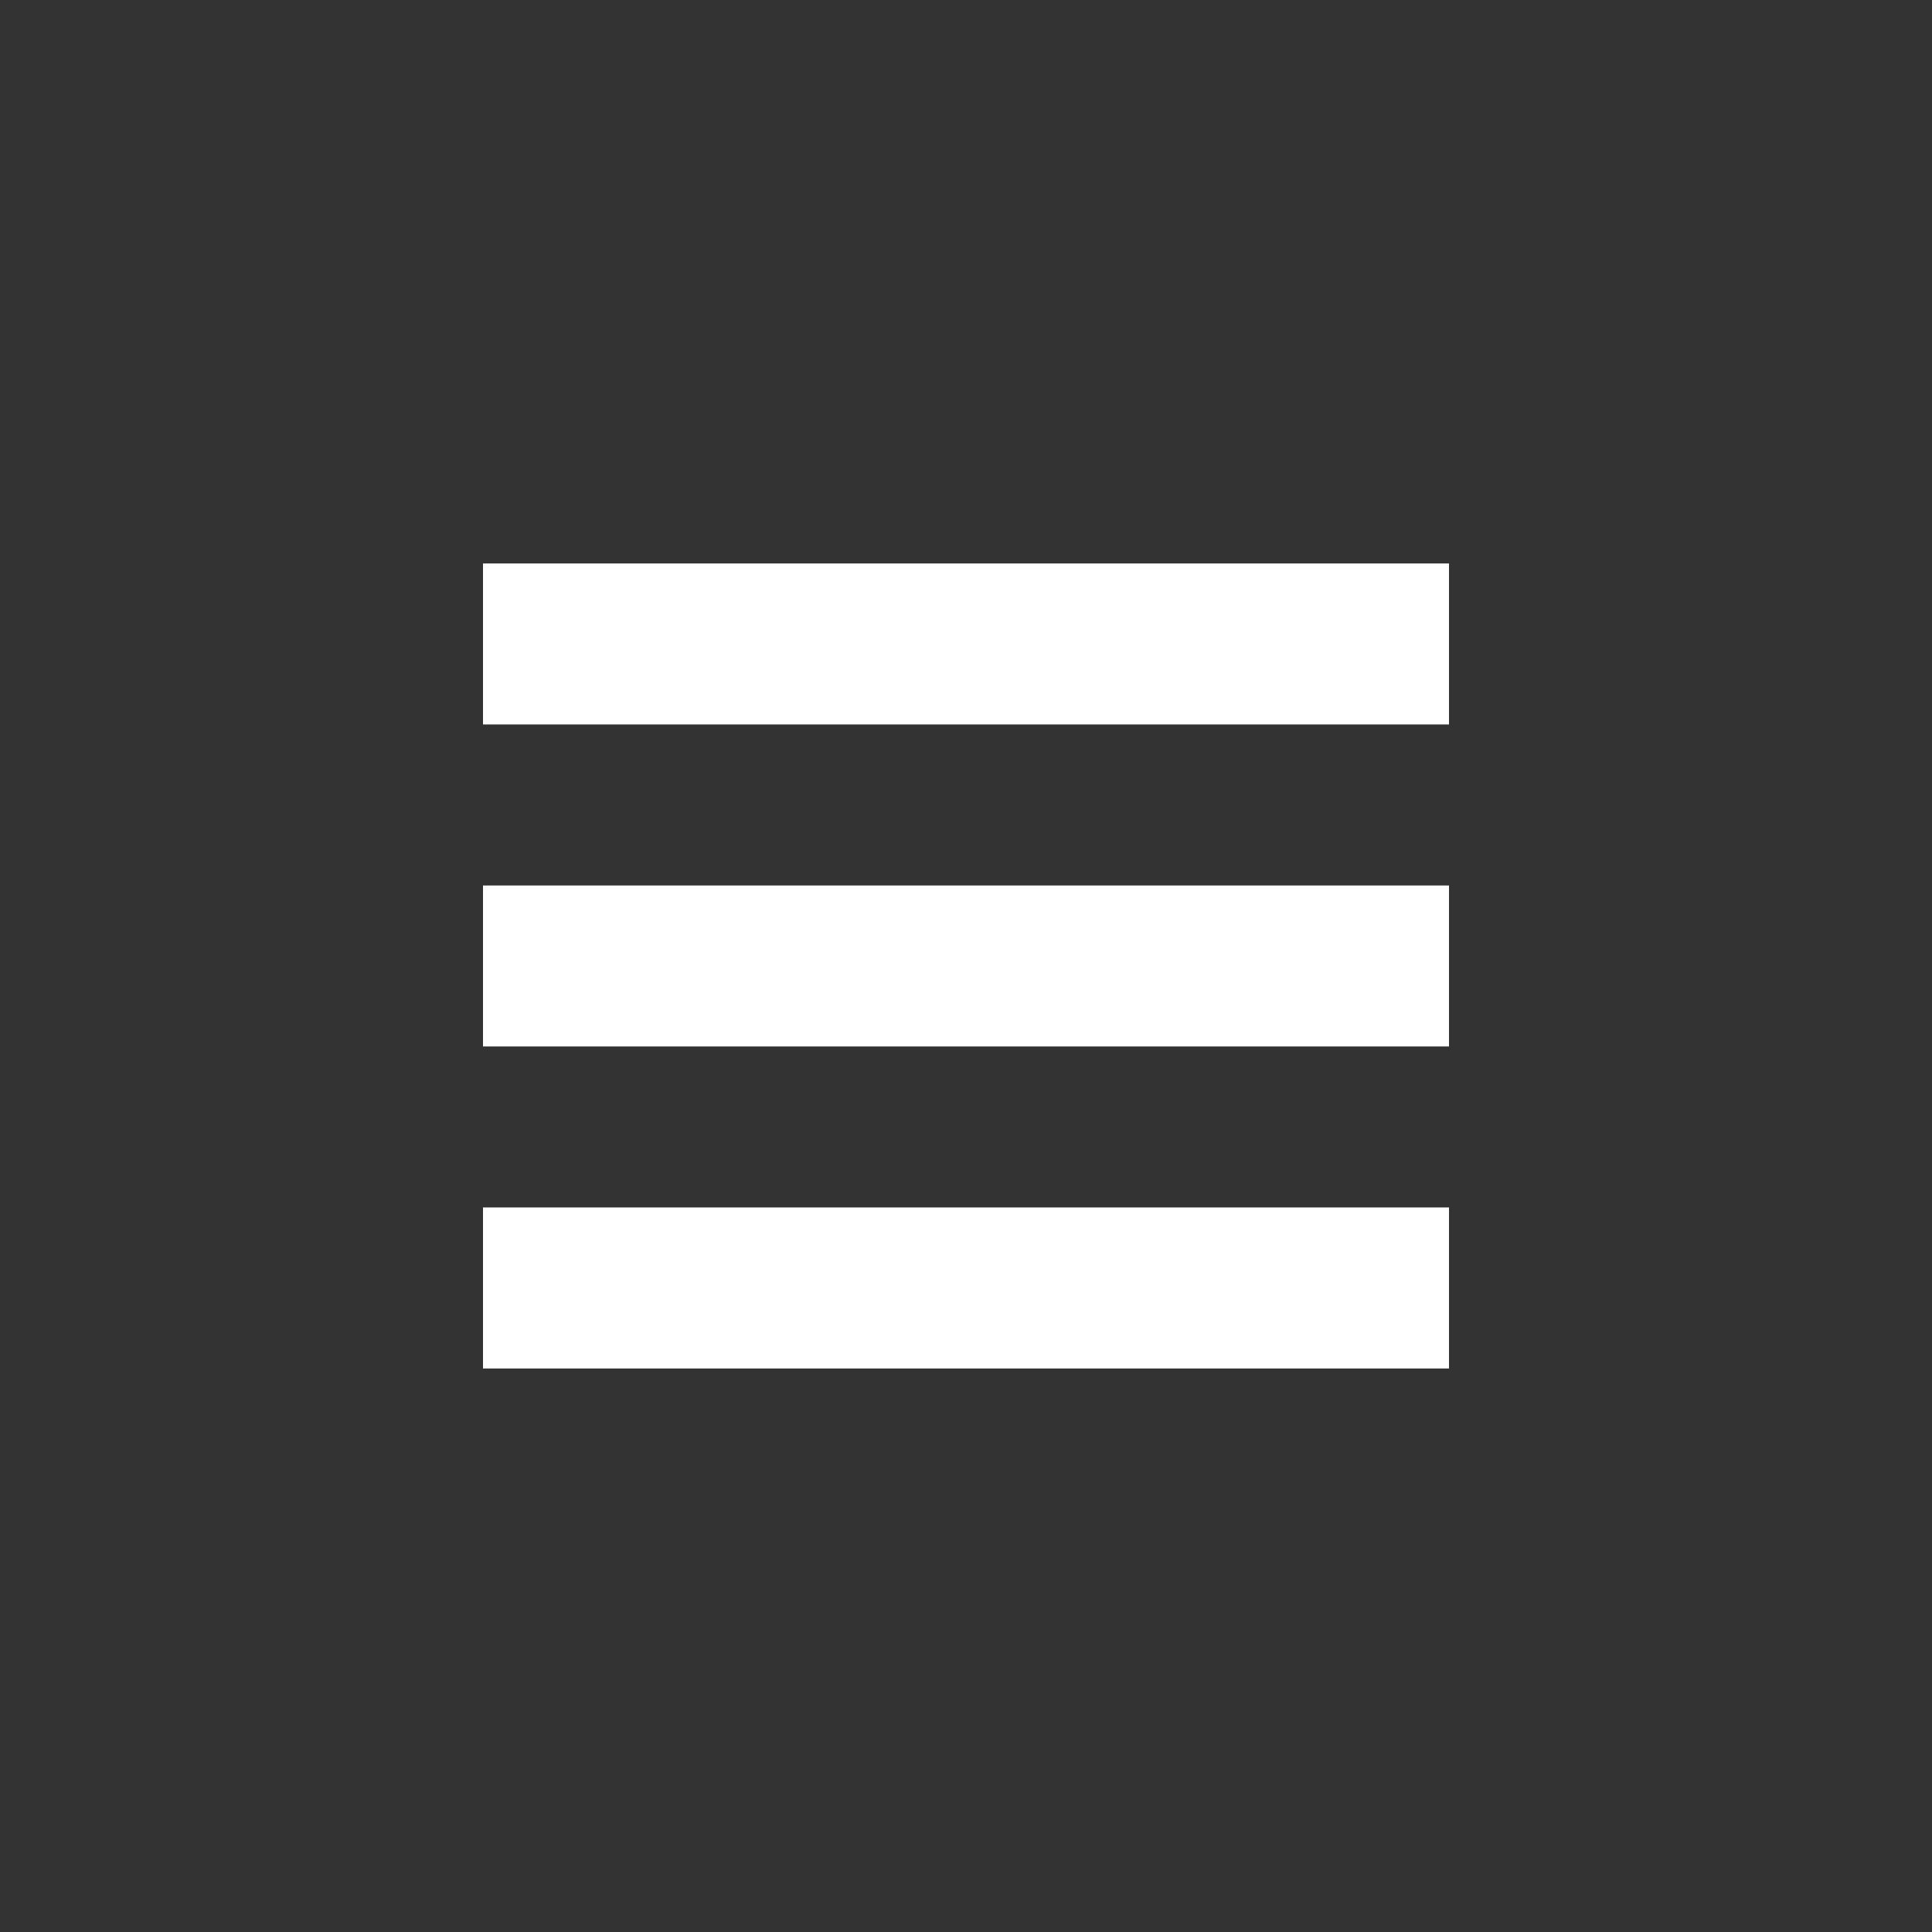
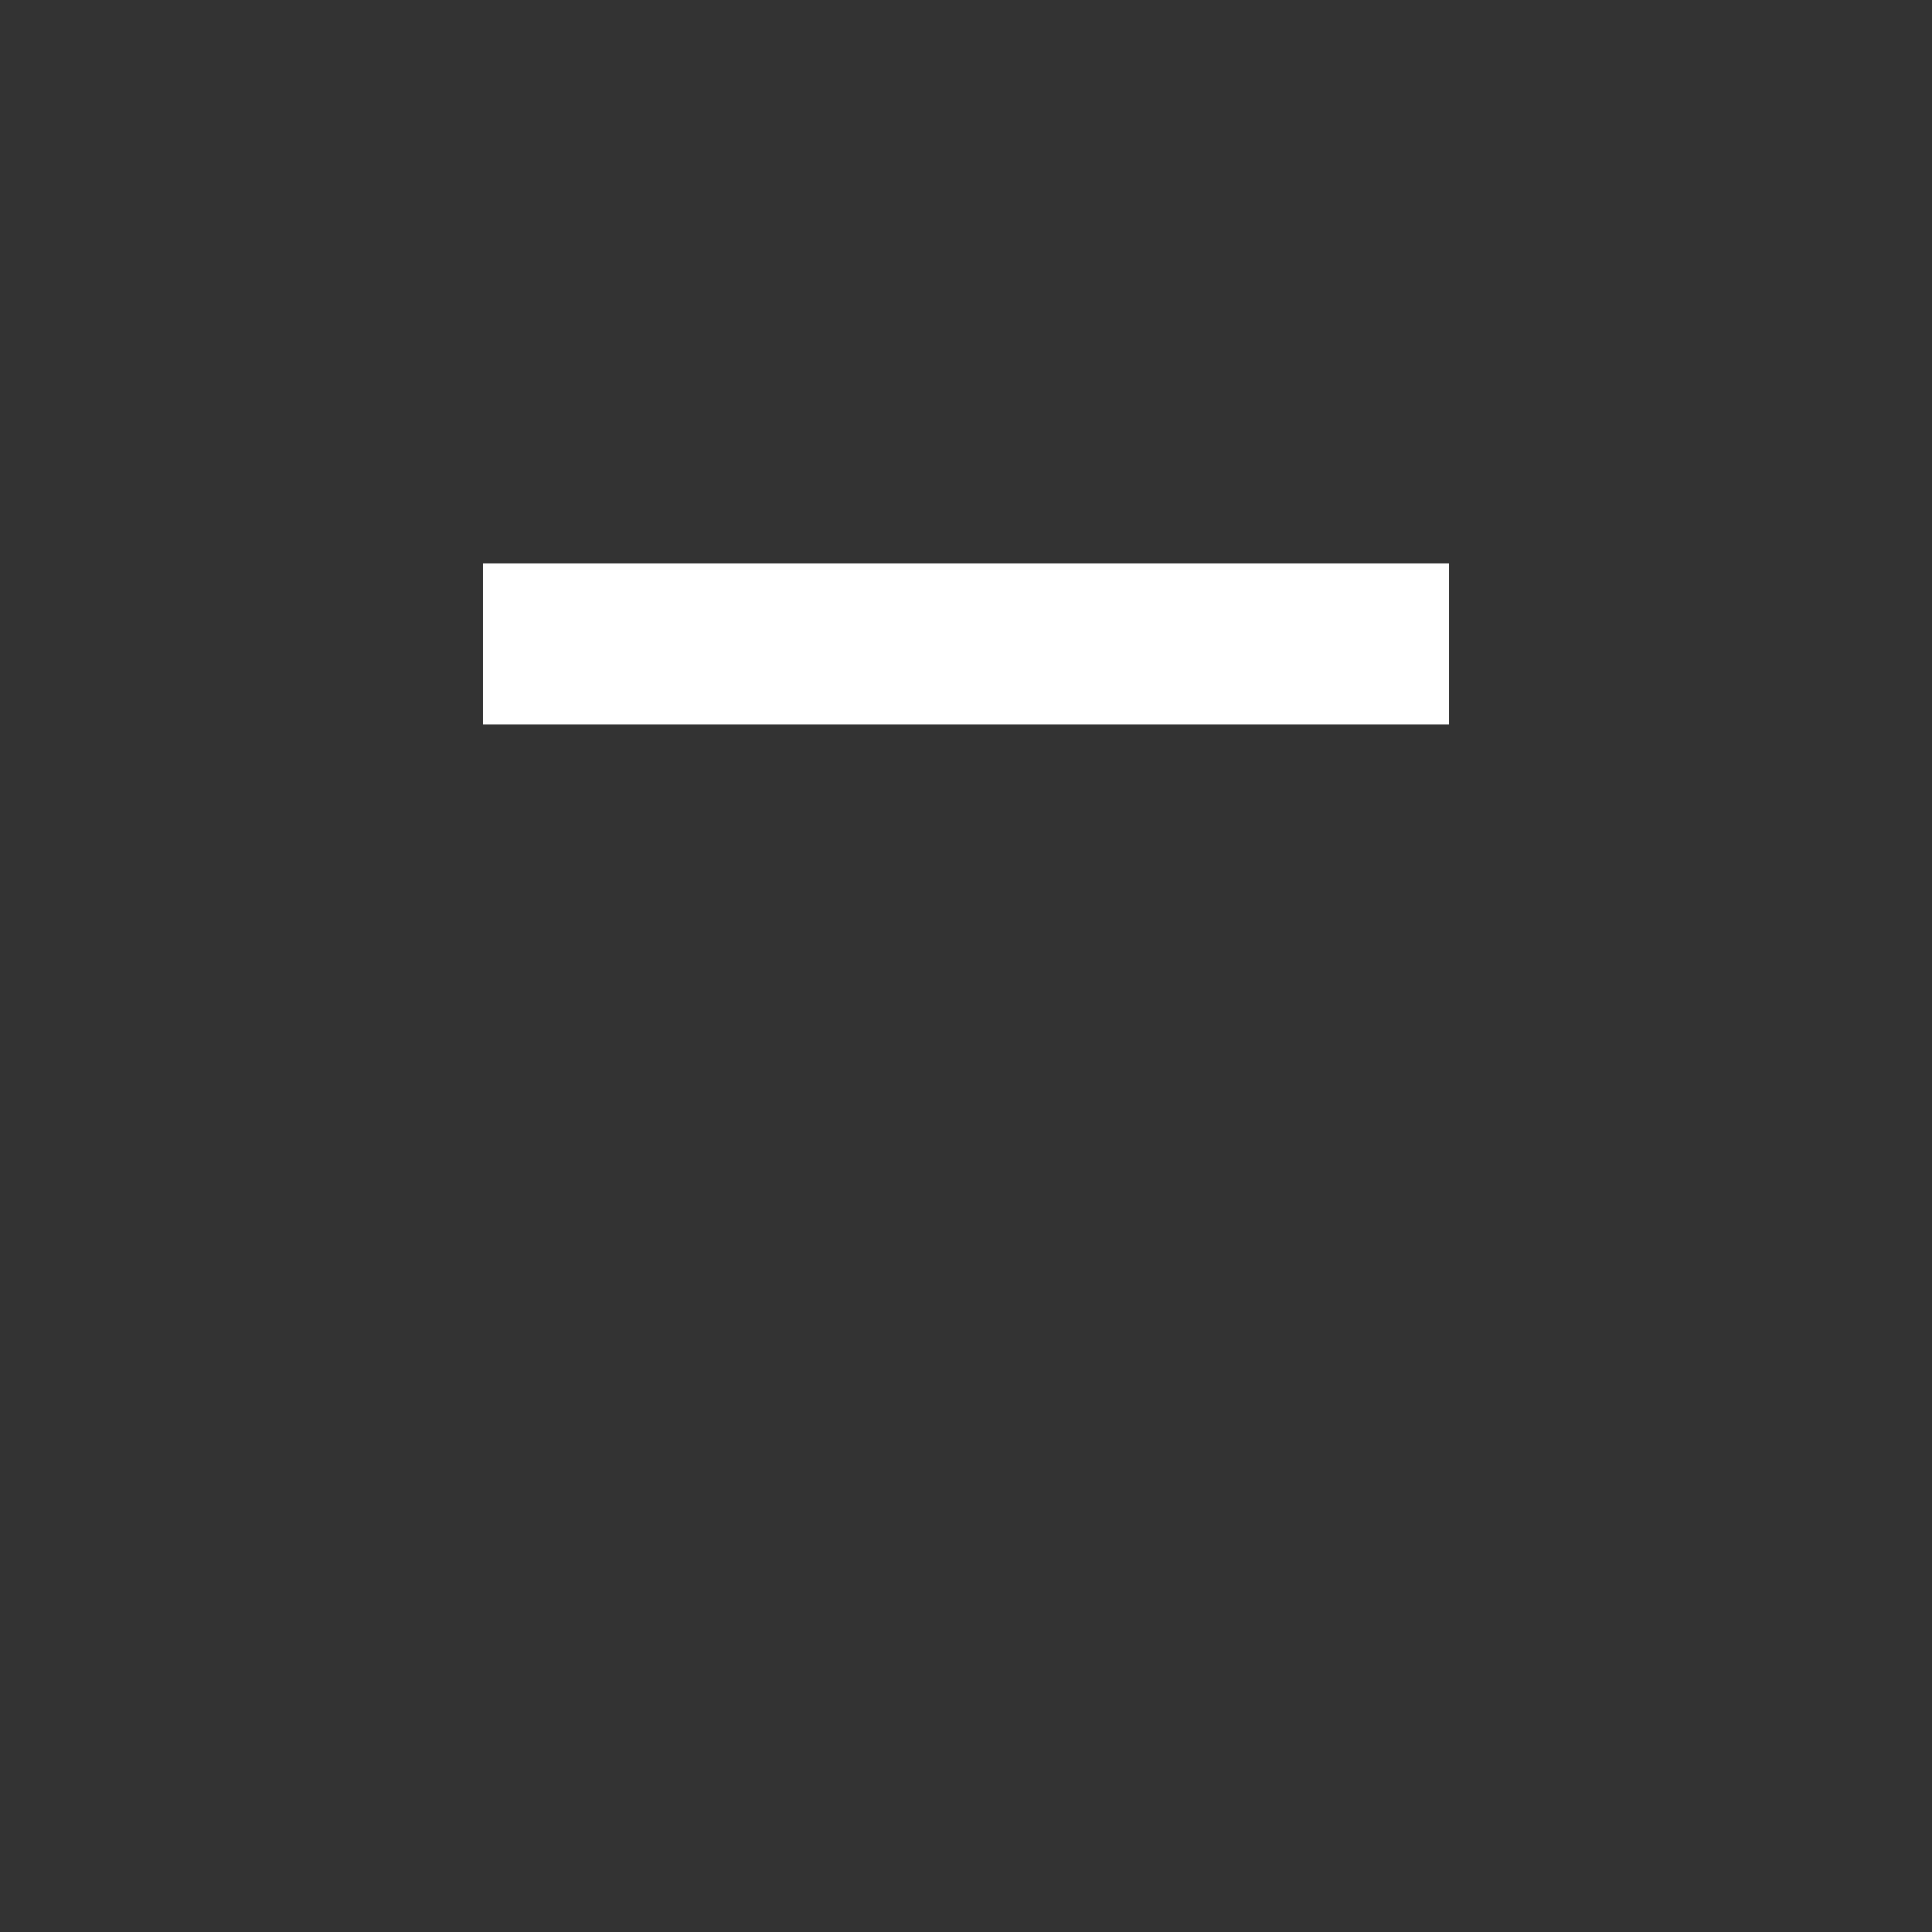
<svg xmlns="http://www.w3.org/2000/svg" width="40" height="40" viewBox="0 0 40 40" fill="none">
  <rect x="0" y="0" width="40" height="40" fill="#333333" stroke="none" />
-   <path d="M30 24.999L30 28.333H10L10 24.999H30Z" fill="white" />
-   <path d="M30 18.333L30 21.666H10L10 18.333H30Z" fill="white" />
  <path d="M30 11.666L30 14.999H10L10 11.666L30 11.666Z" fill="white" />
</svg>